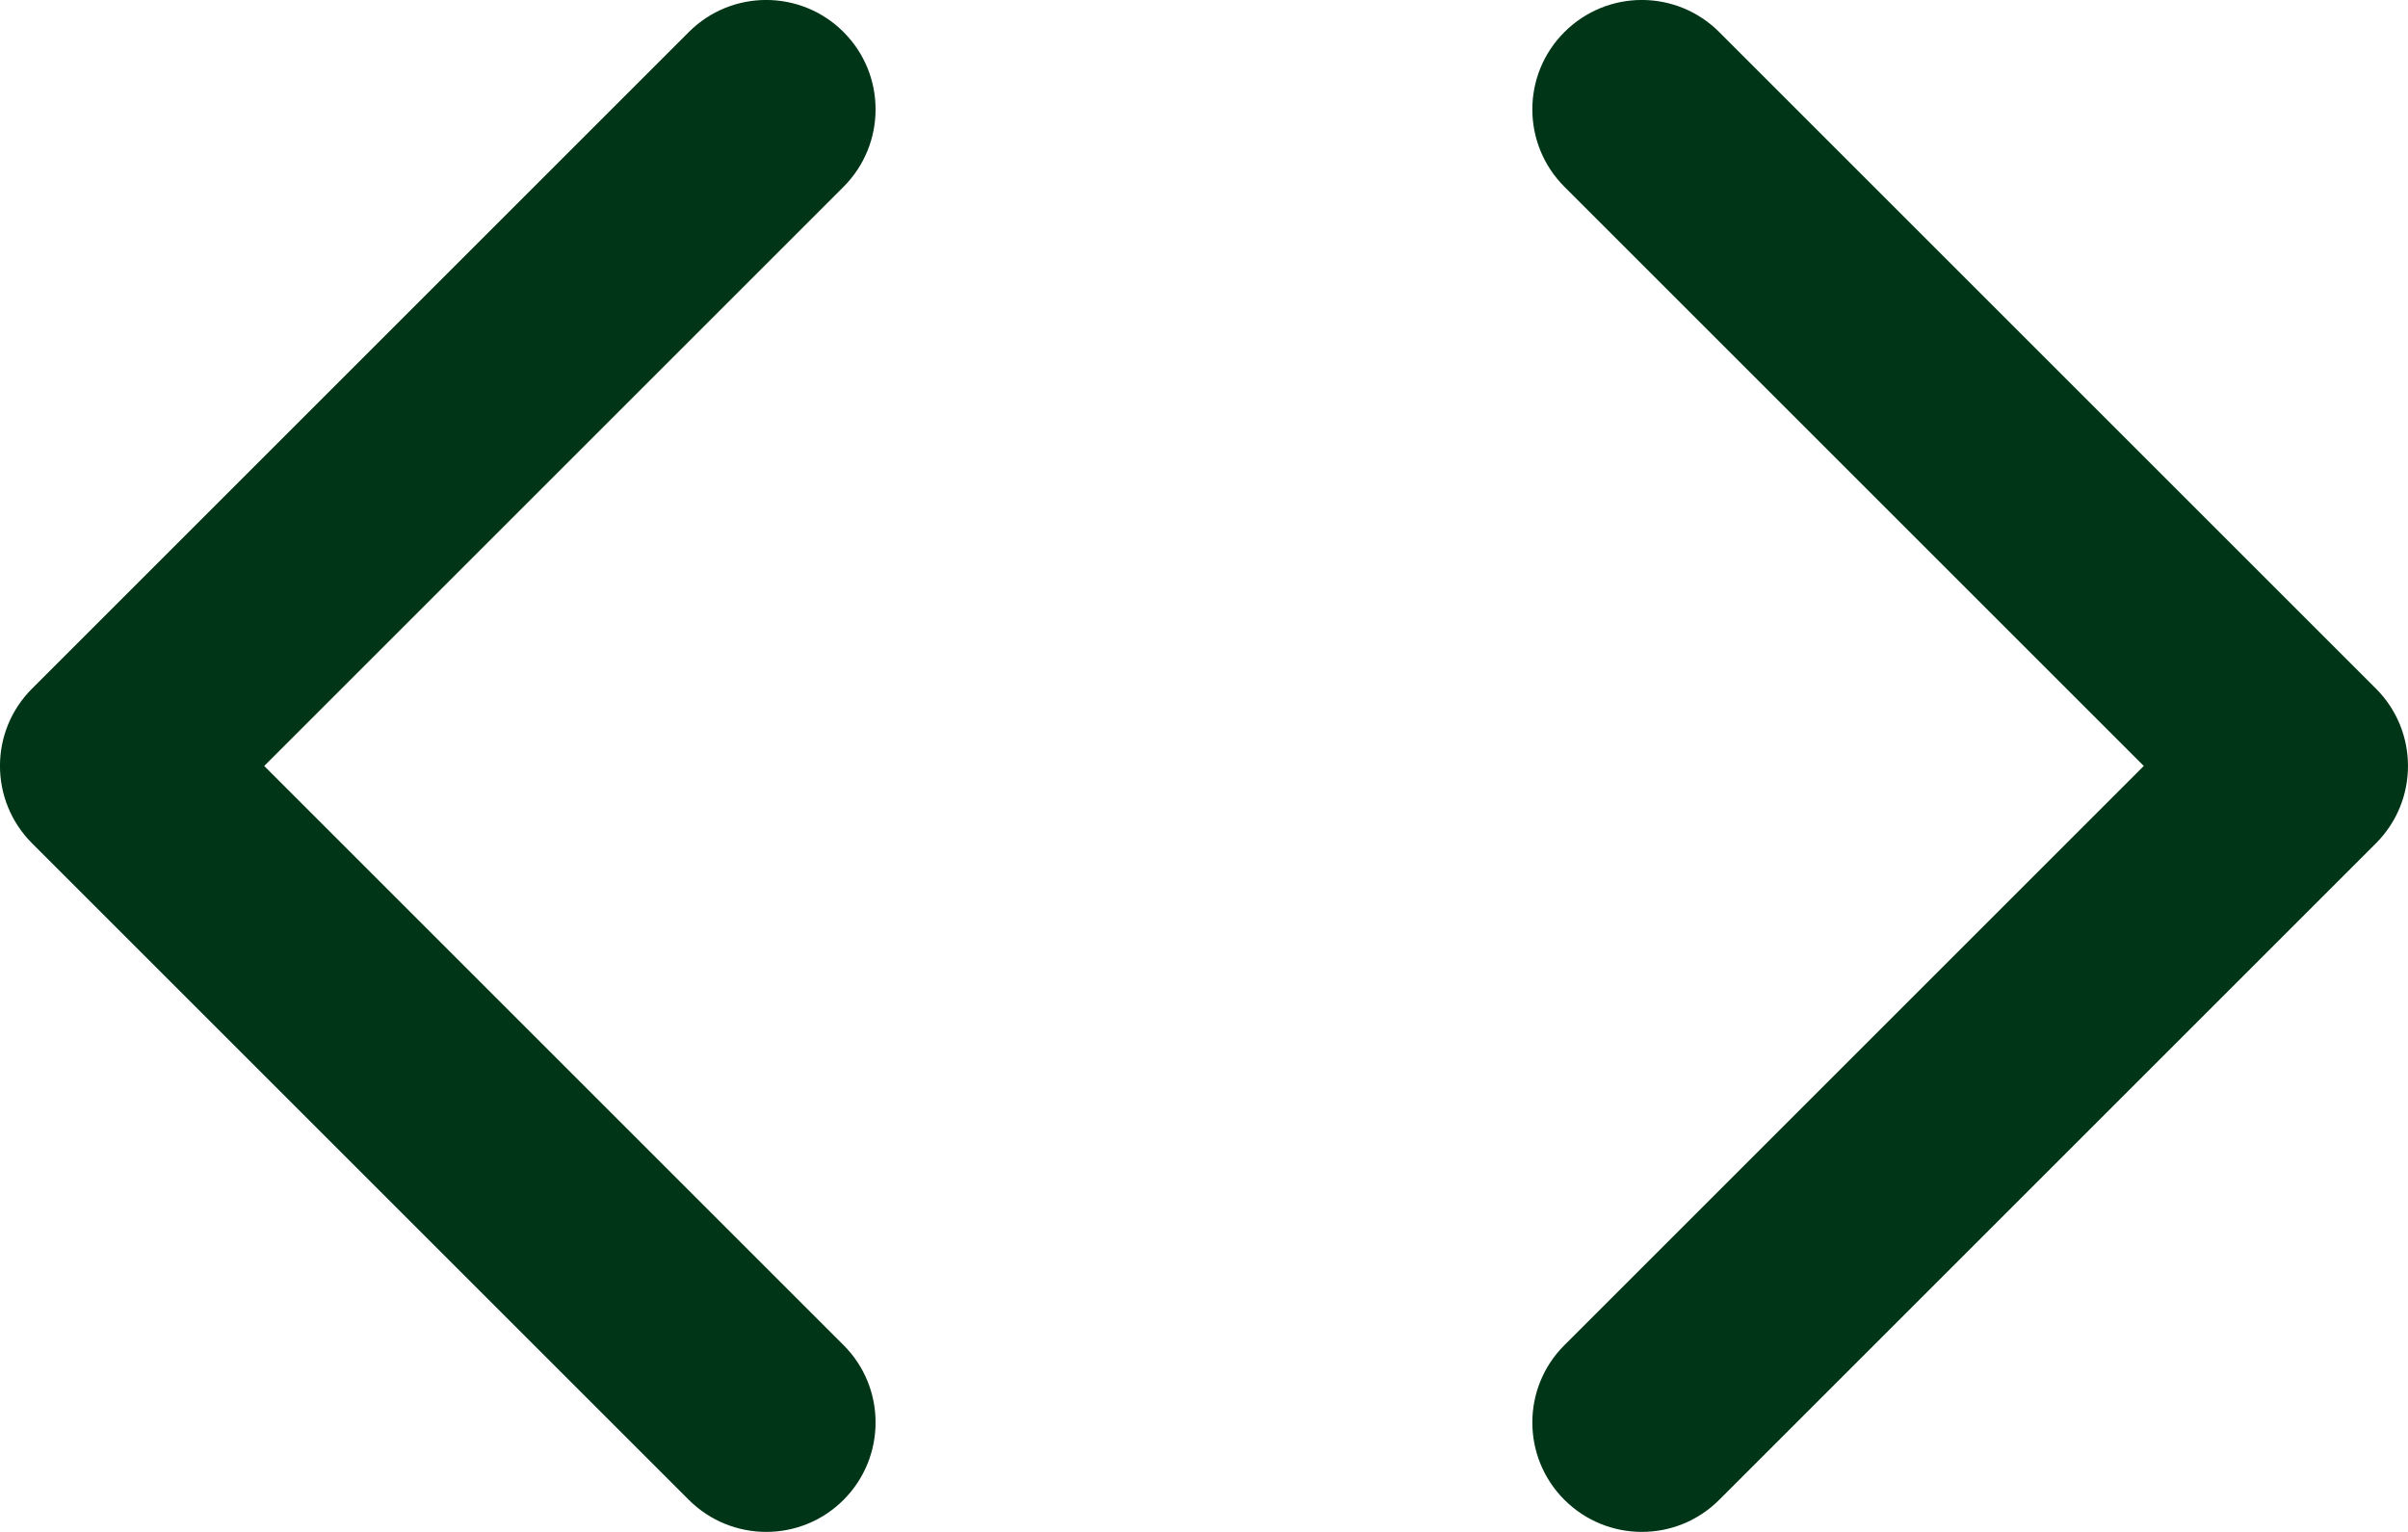
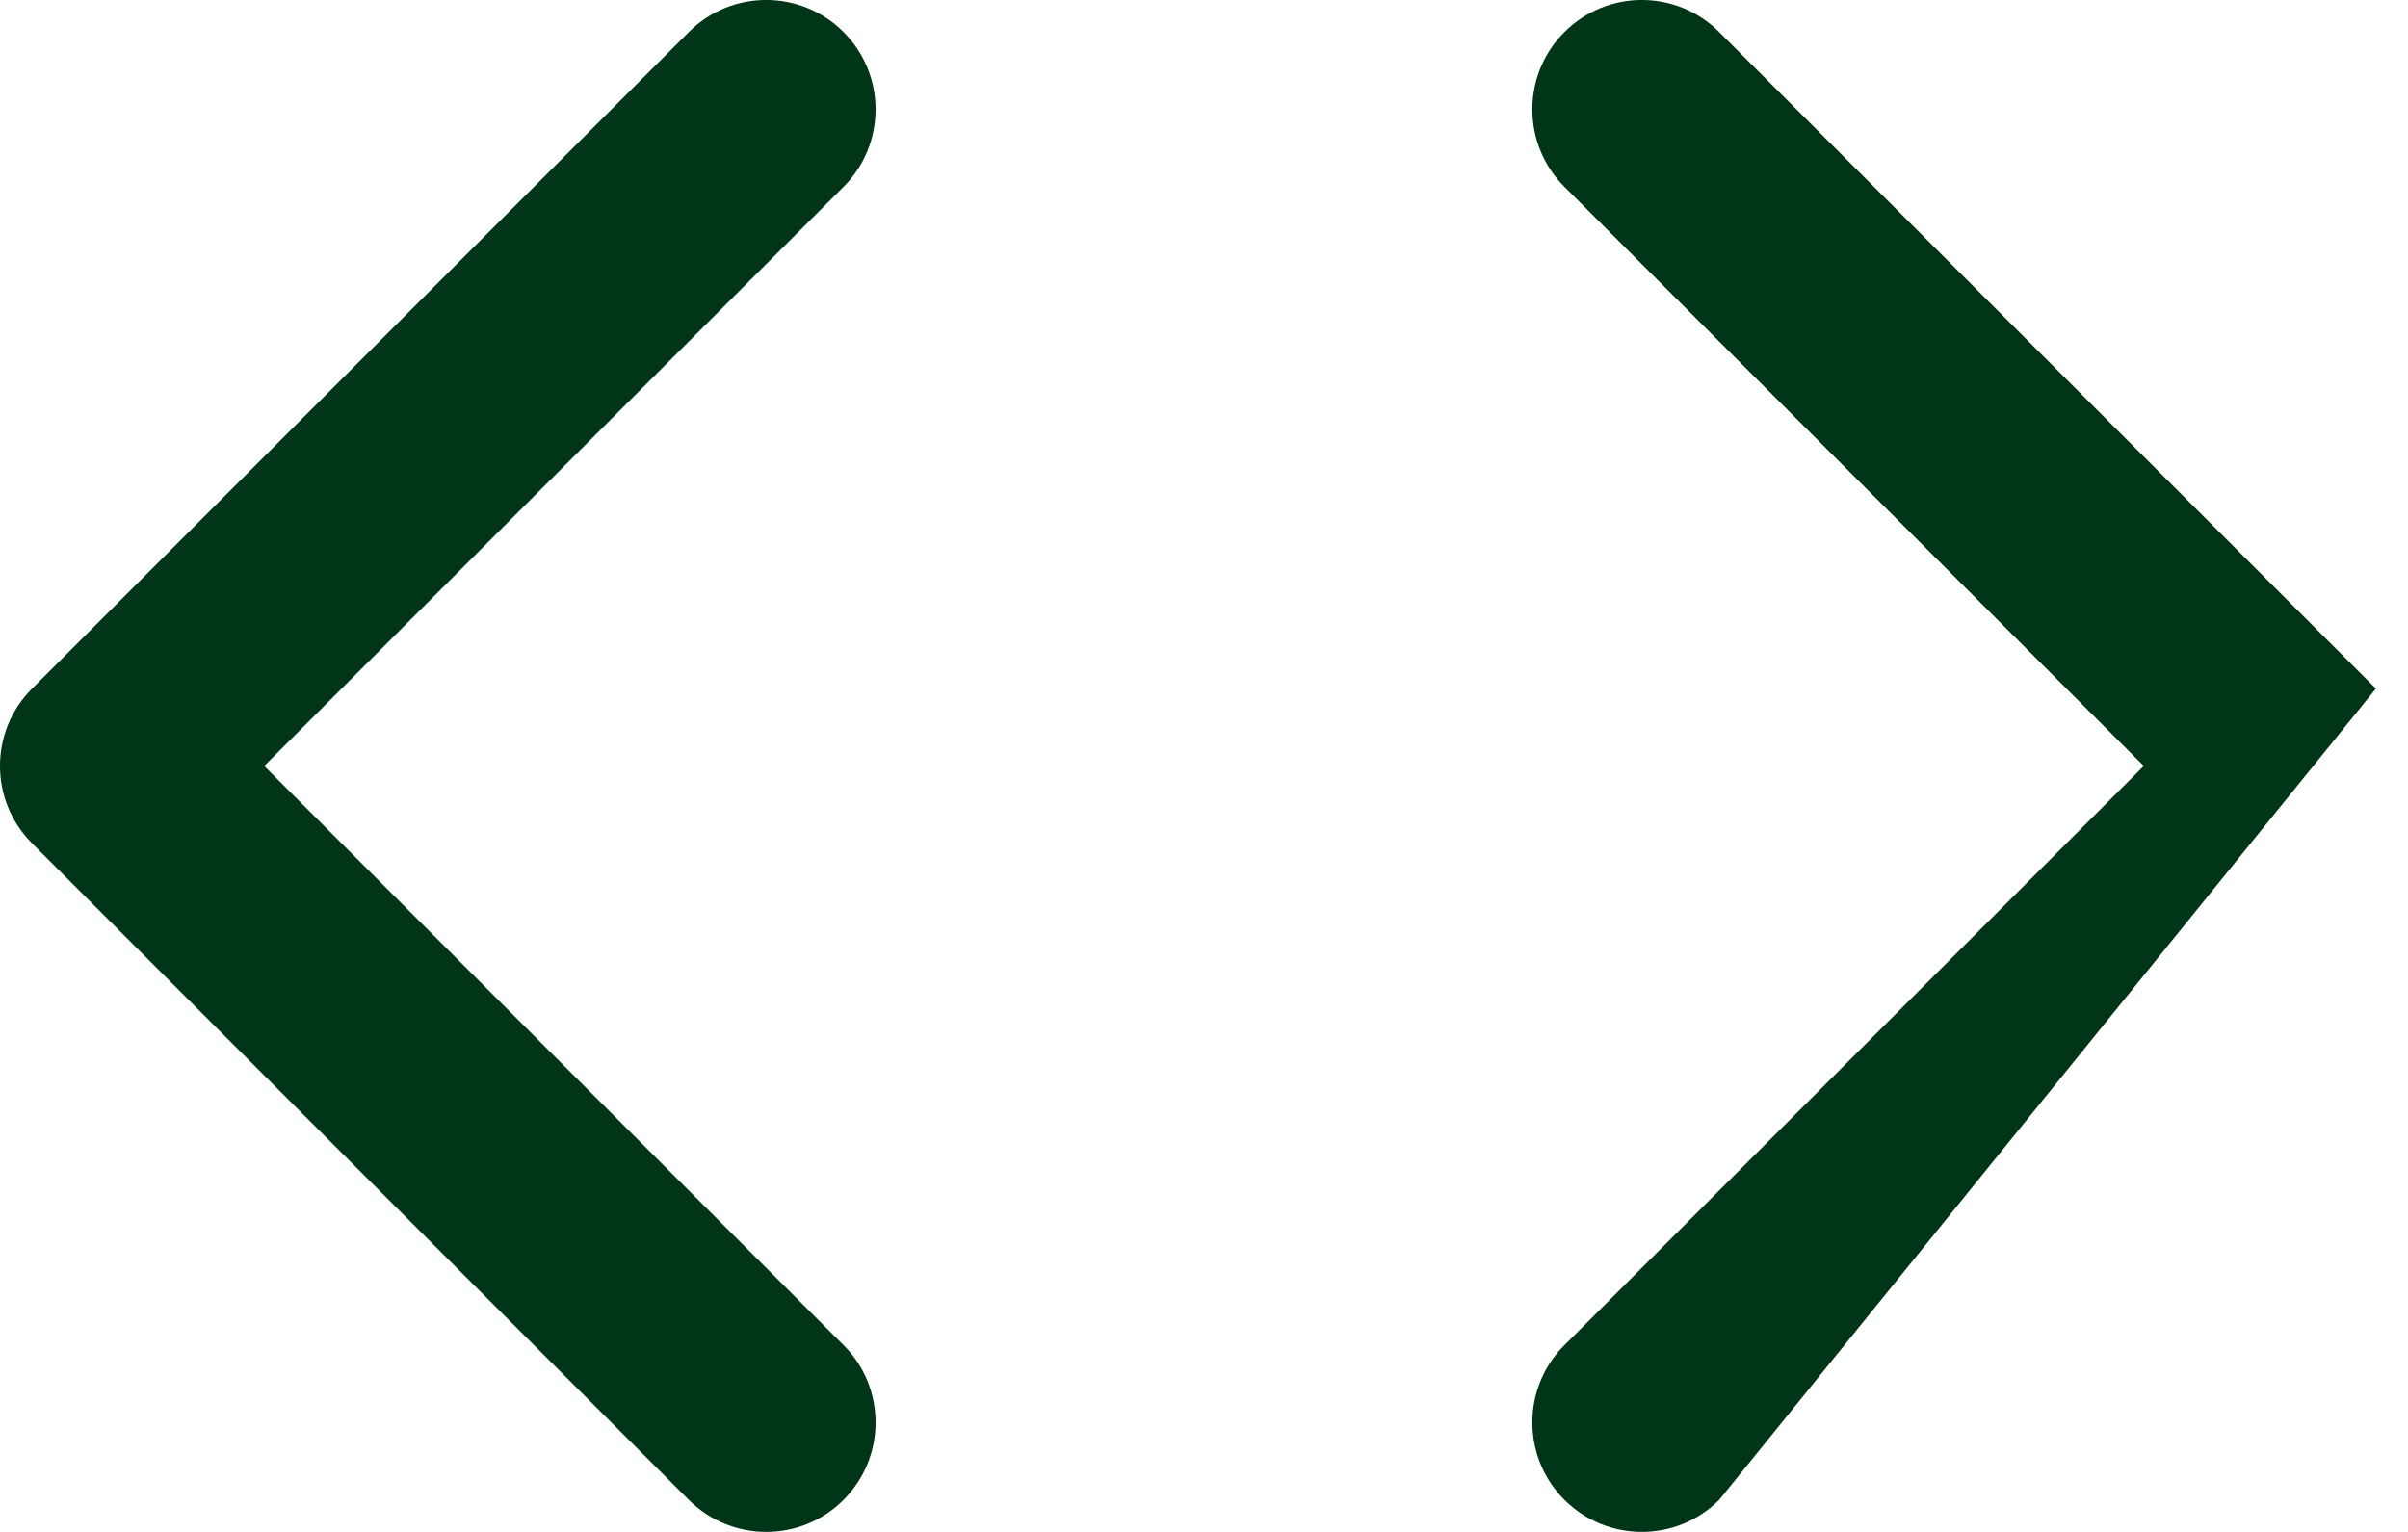
<svg xmlns="http://www.w3.org/2000/svg" width="22" height="14" viewBox="0 0 22 14" fill="none">
-   <path d="M6.293 0.293C6.683 -0.098 7.317 -0.098 7.707 0.293C8.097 0.683 8.097 1.316 7.707 1.707L2.414 7L7.707 12.293C8.097 12.683 8.097 13.316 7.707 13.707C7.317 14.098 6.684 14.097 6.293 13.707L0.293 7.707C-0.098 7.316 -0.098 6.683 0.293 6.293L6.293 0.293ZM14.293 0.293C14.684 -0.098 15.316 -0.098 15.707 0.293L21.707 6.293C22.097 6.683 22.098 7.316 21.707 7.707L15.707 13.707C15.316 14.098 14.684 14.097 14.293 13.707C13.902 13.316 13.902 12.683 14.293 12.293L19.586 7L14.293 1.707C13.902 1.316 13.902 0.683 14.293 0.293Z" fill="#003617" />
+   <path d="M6.293 0.293C6.683 -0.098 7.317 -0.098 7.707 0.293C8.097 0.683 8.097 1.316 7.707 1.707L2.414 7L7.707 12.293C8.097 12.683 8.097 13.316 7.707 13.707C7.317 14.098 6.684 14.097 6.293 13.707L0.293 7.707C-0.098 7.316 -0.098 6.683 0.293 6.293L6.293 0.293ZM14.293 0.293C14.684 -0.098 15.316 -0.098 15.707 0.293L21.707 6.293L15.707 13.707C15.316 14.098 14.684 14.097 14.293 13.707C13.902 13.316 13.902 12.683 14.293 12.293L19.586 7L14.293 1.707C13.902 1.316 13.902 0.683 14.293 0.293Z" fill="#003617" />
</svg>